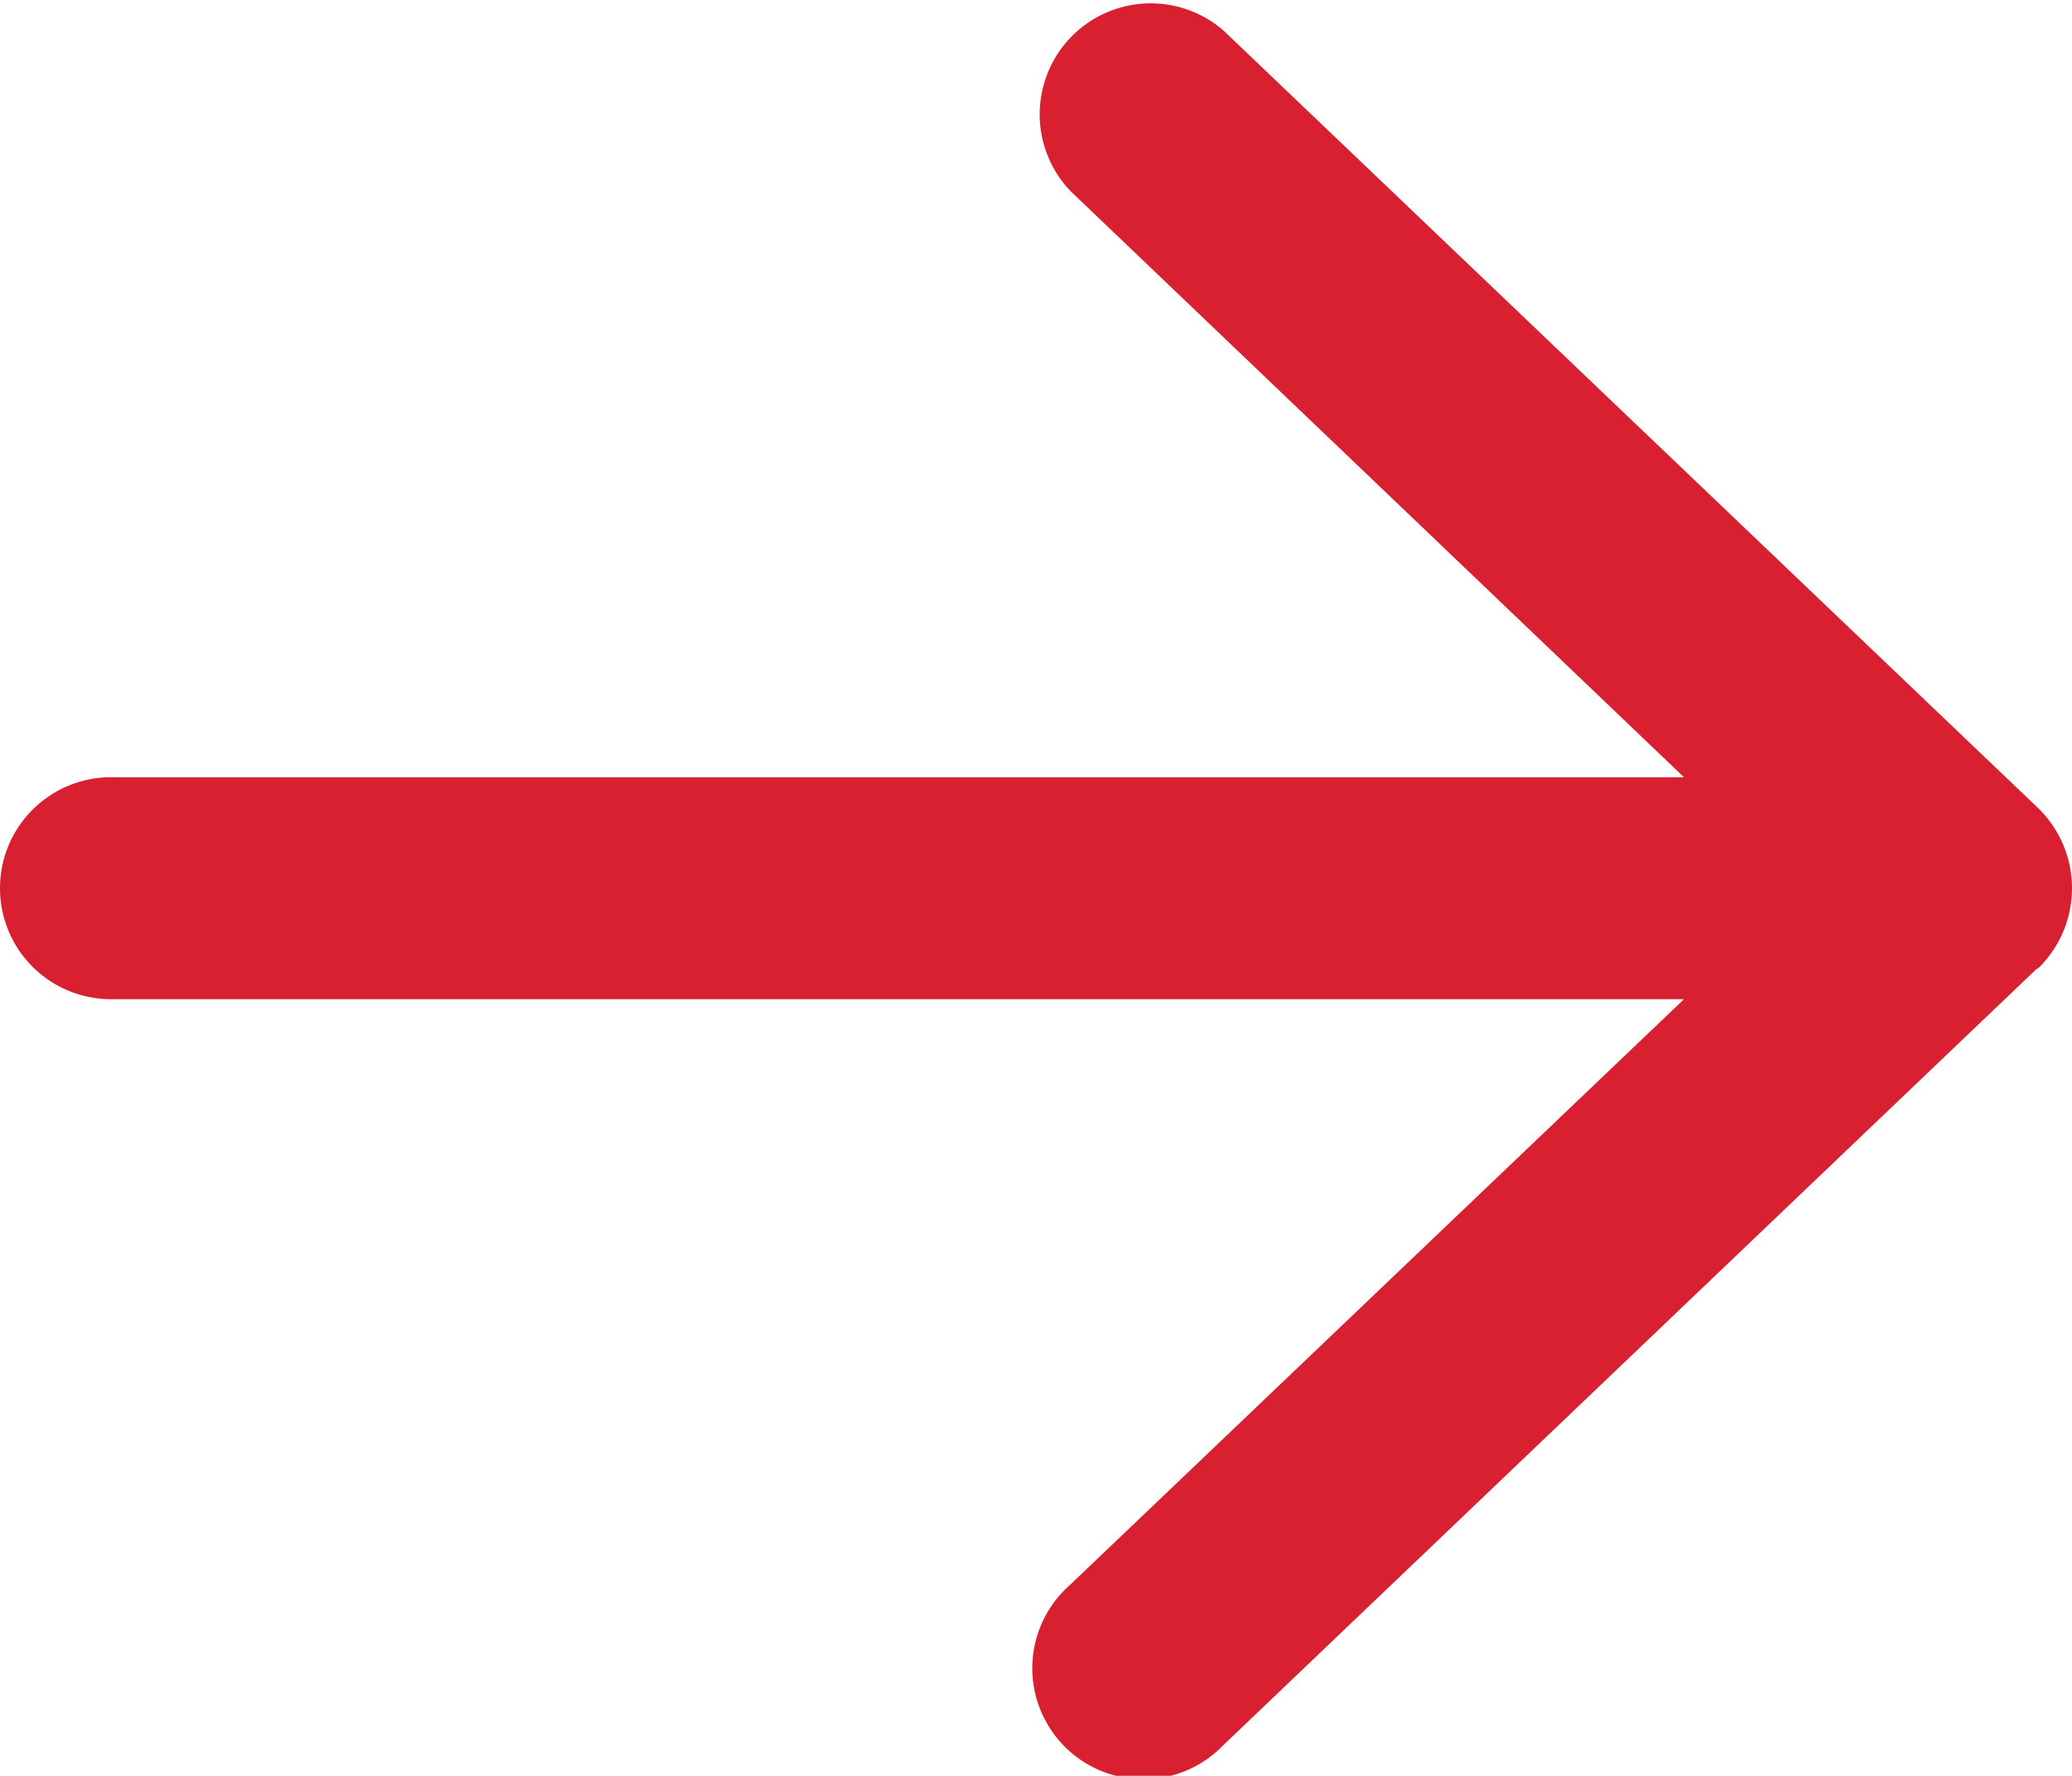
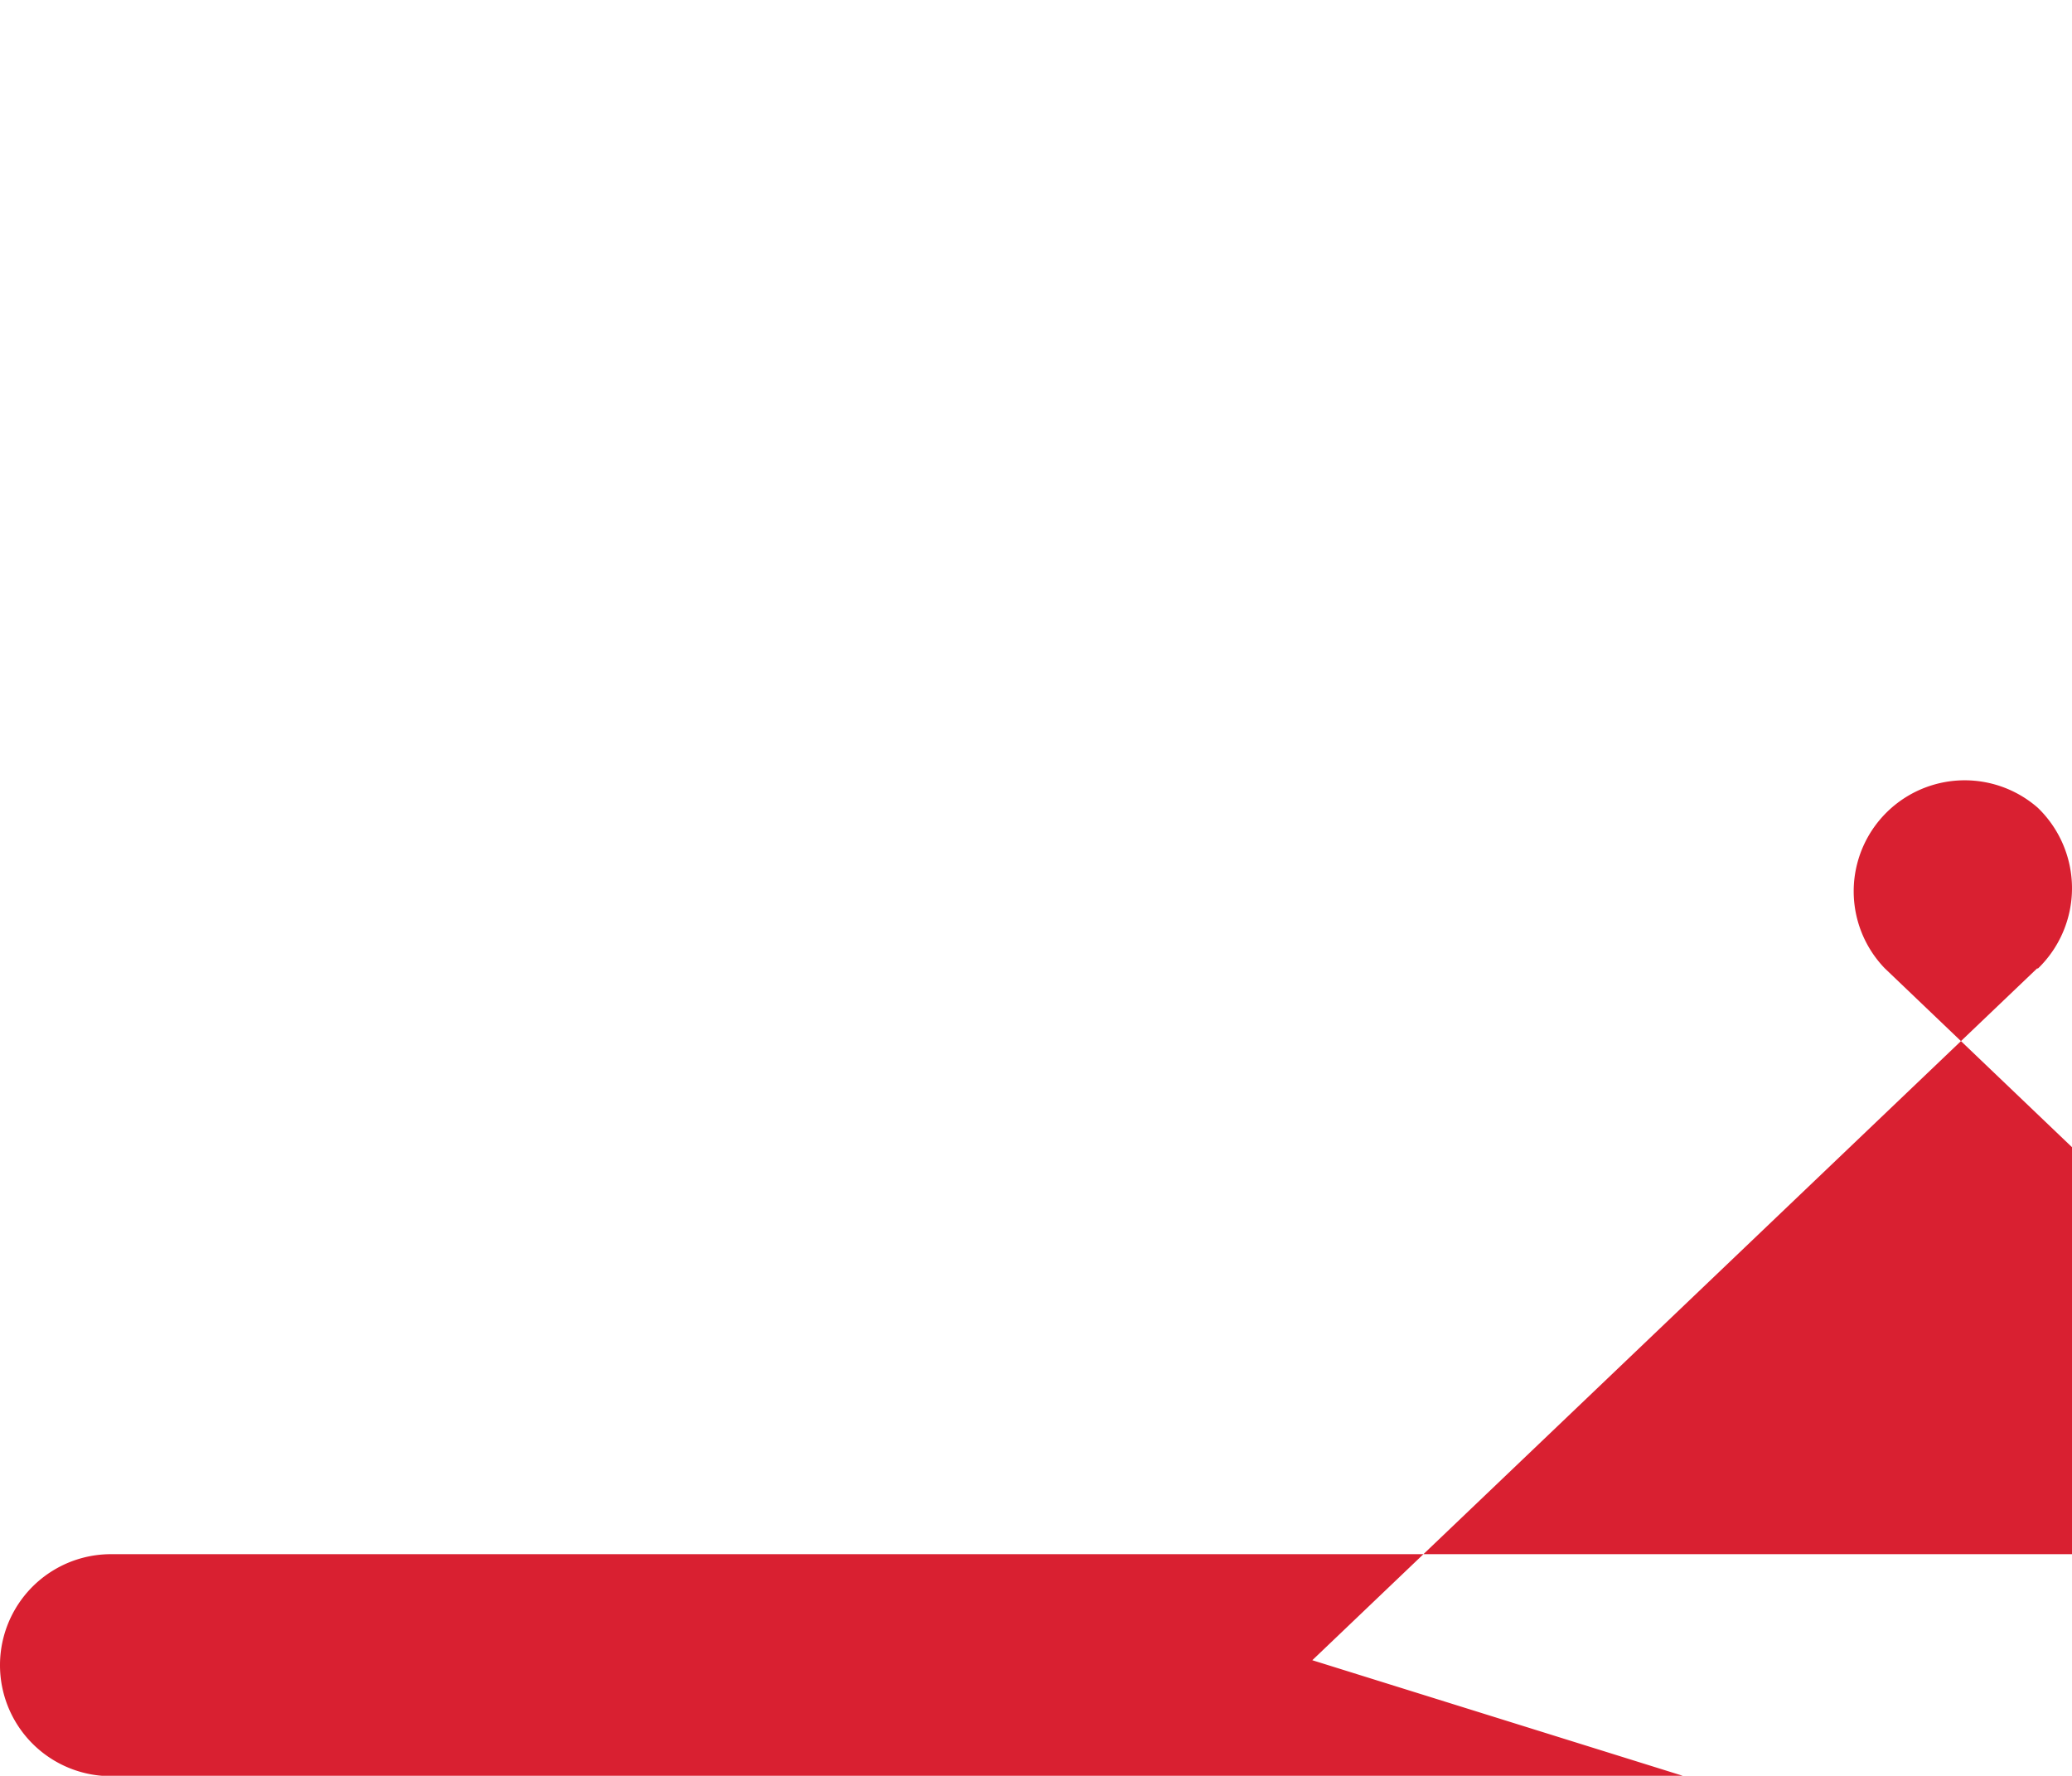
<svg xmlns="http://www.w3.org/2000/svg" id="Layer_1" data-name="Layer 1" viewBox="0 0 448 383.98">
  <defs>
    <style>.cls-1{fill:#d92031;}</style>
  </defs>
-   <path class="cls-1" d="M440.6,209.46a24.16,24.16,0,0,0,0-34.8l-176-168a24,24,0,0,0-33.1,34.7l132.6,126.7H24a24,24,0,0,0,0,48H364.1L231.4,342.66a24,24,0,1,0,33.1,34.7l176-168Z" />
+   <path class="cls-1" d="M440.6,209.46a24.16,24.16,0,0,0,0-34.8a24,24,0,0,0-33.1,34.7l132.6,126.7H24a24,24,0,0,0,0,48H364.1L231.4,342.66a24,24,0,1,0,33.1,34.7l176-168Z" />
</svg>